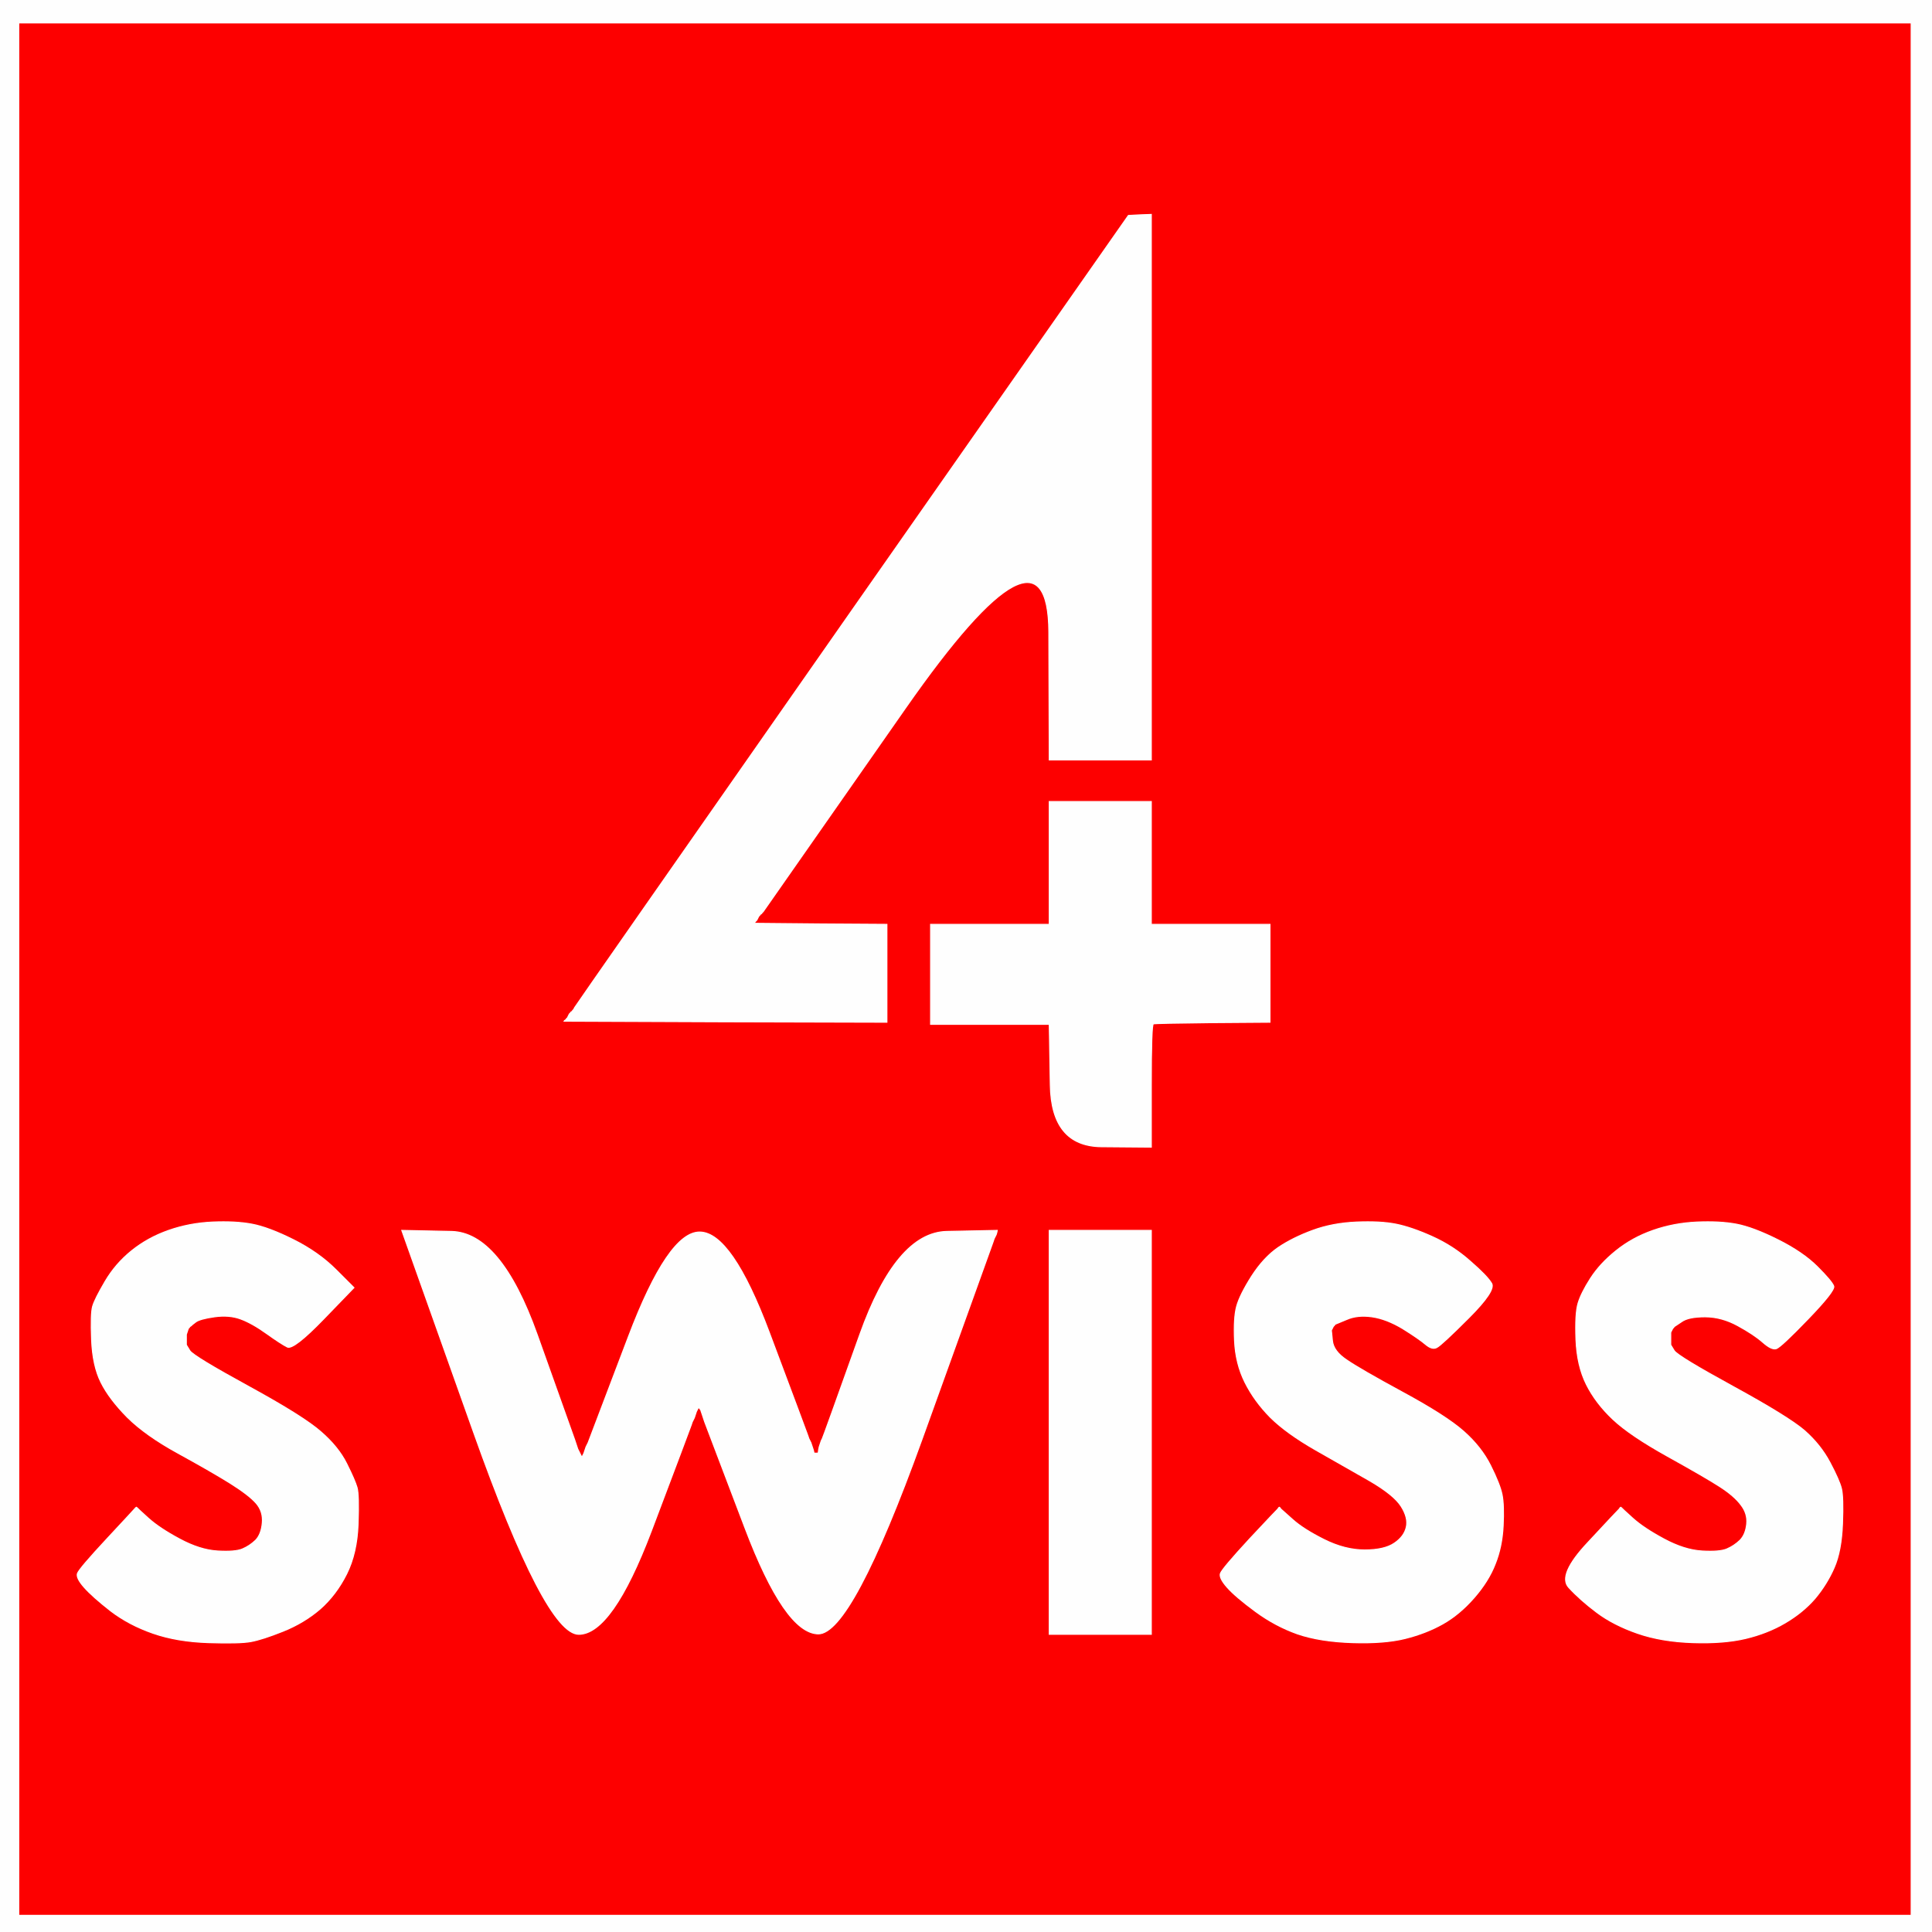
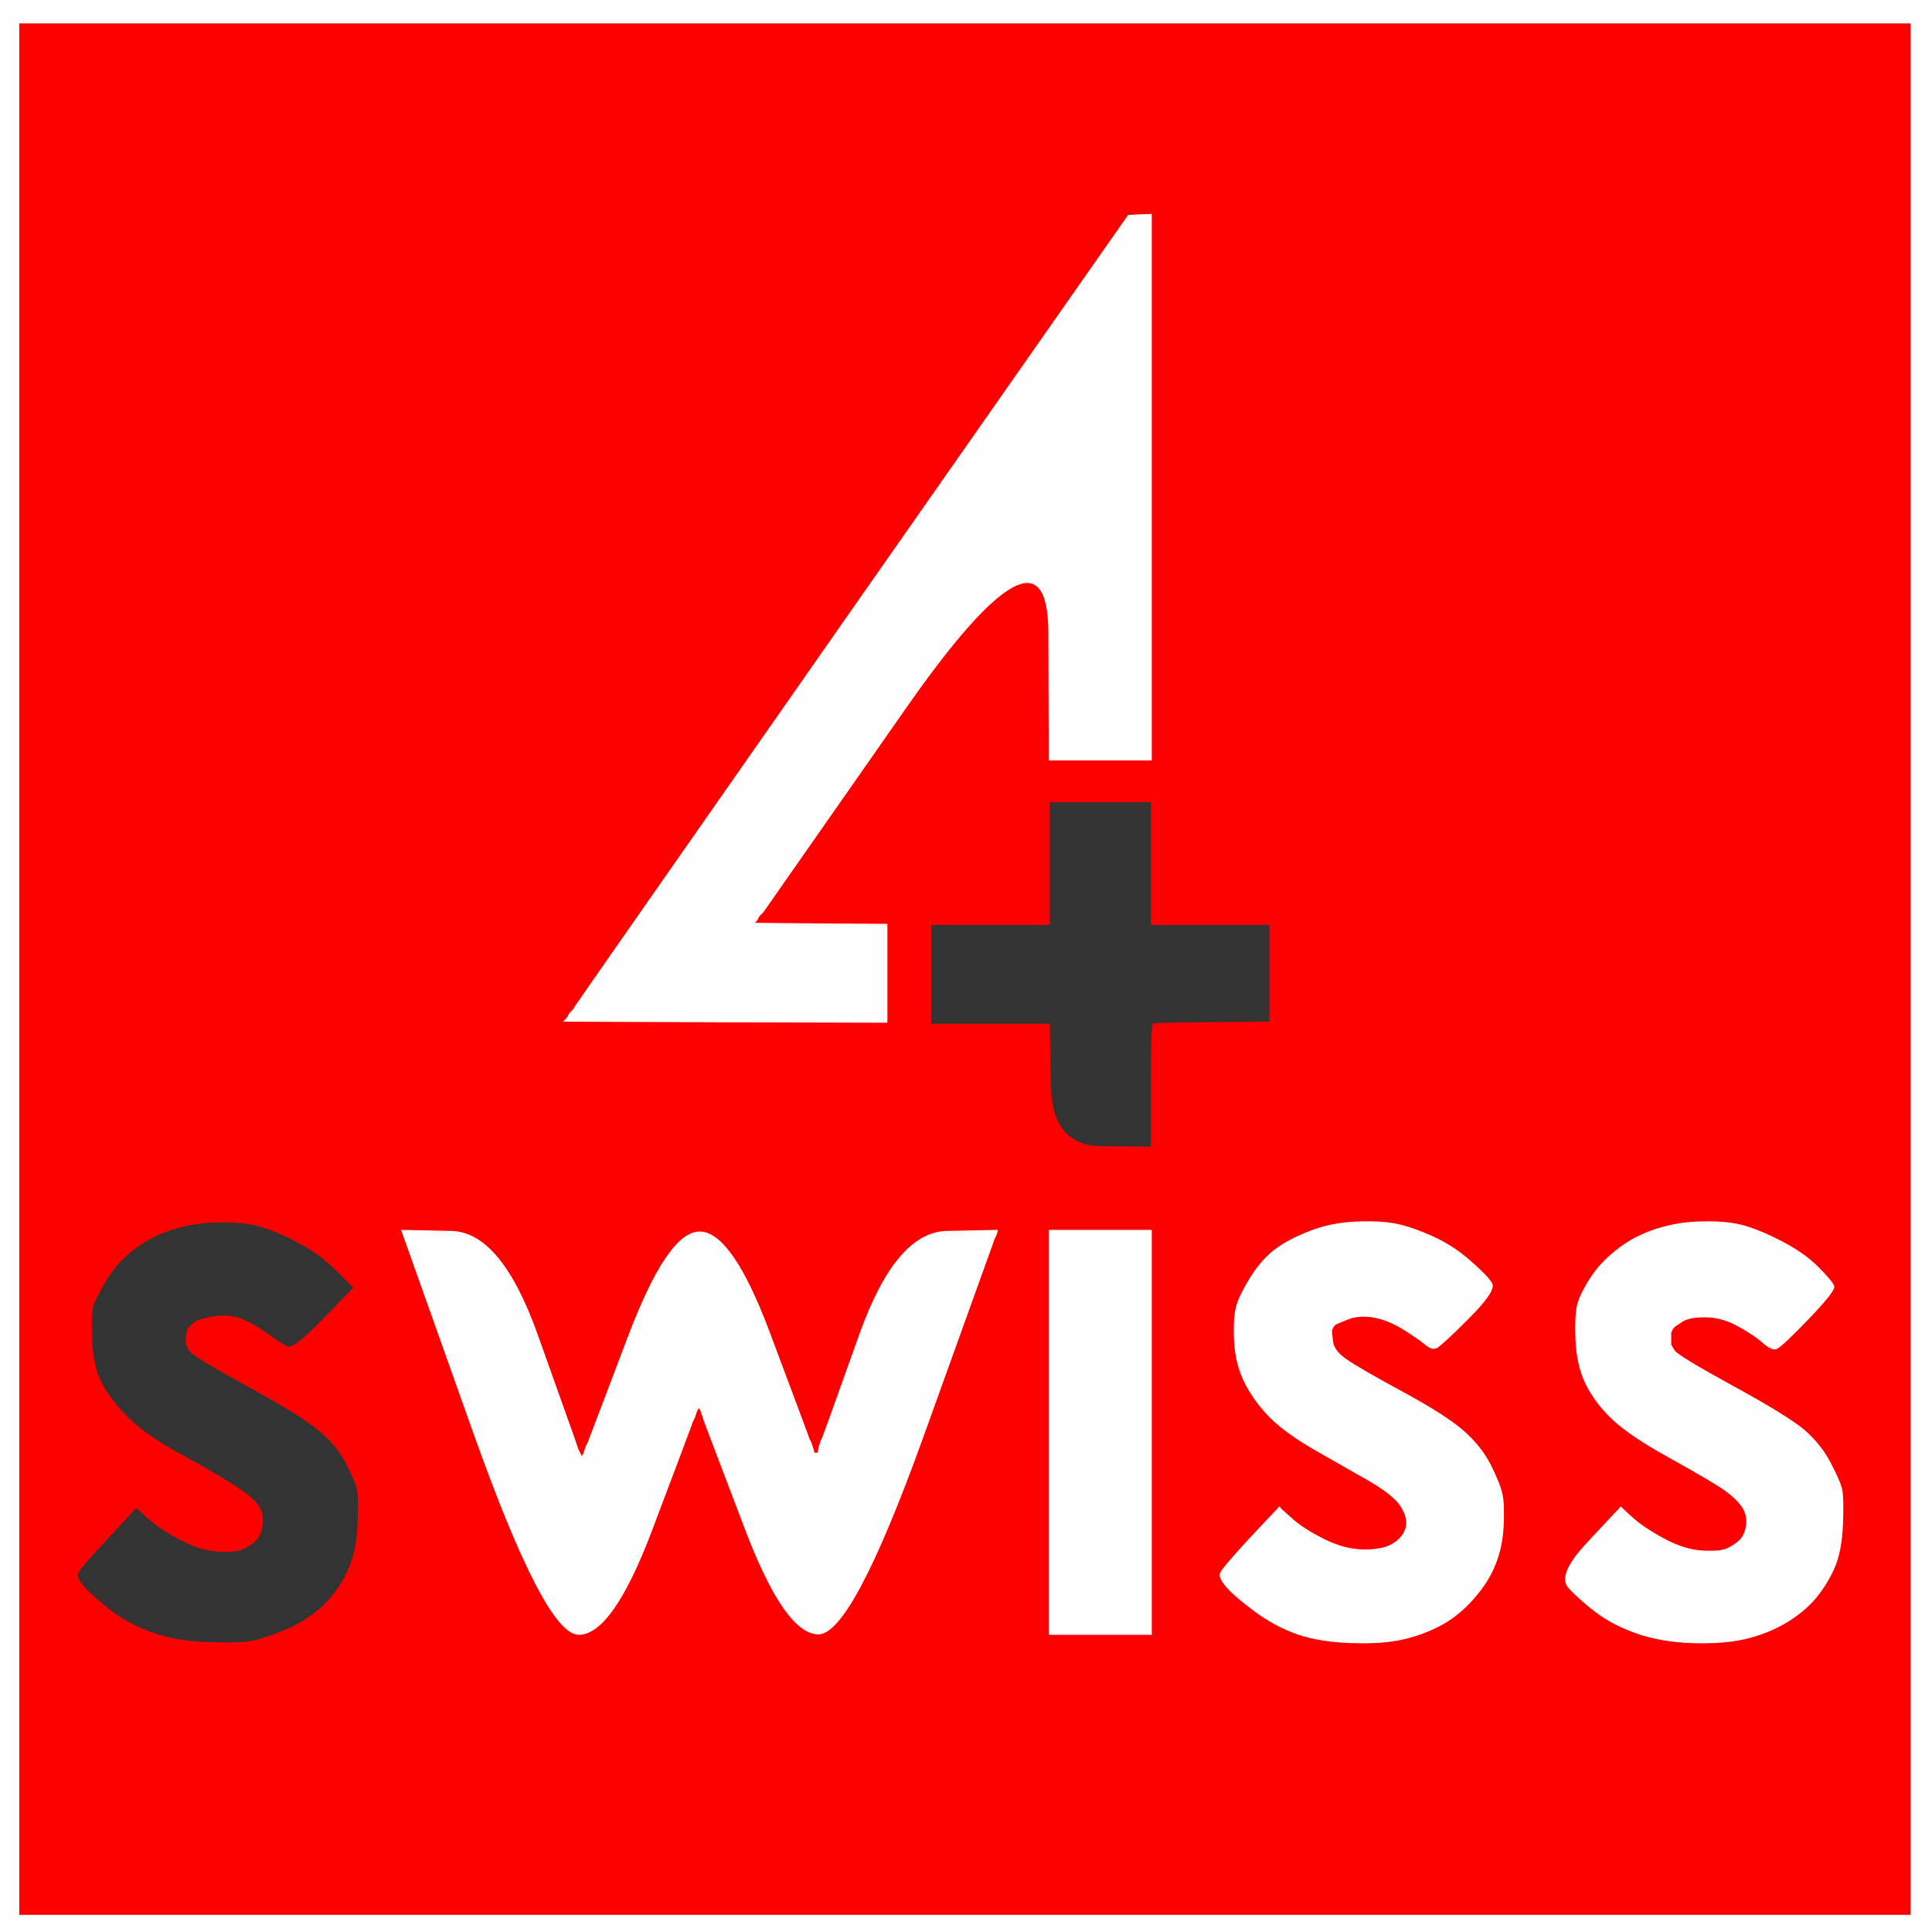
<svg xmlns="http://www.w3.org/2000/svg" width="928" height="928">
  <rect width="100%" height="100%" fill="#333333" stroke="none" />
  <path style="opacity:1;fill:#FD0000;fill-rule:evenodd;stroke:#FD0000;stroke-width:0.5px;stroke-linecap:butt;stroke-linejoin:miter;stroke-opacity:1;" d="M 9.0 465.5 L 9.0 11.0 L 463.5 11.0 L 918.0 11.0 L 918.0 465.5 L 918.0 920.0 L 463.5 920.0 L 9.0 920.0 L 9.0 465.5 z  M 409.2 293.2 L 542.0 103.5 L 547.5 103.2 L 553.0 103.0 L 553.0 234.0 L 553.0 365.0 L 528.5 365.0 L 504.0 365.0 L 503.8 303.5 Q 503.5 242.0 435.0 340.0 L 366.5 438.0 L 366.2 438.2 L 366.0 438.5 L 365.8 438.8 L 365.5 439.0 L 365.2 439.2 L 365.0 439.5 L 364.8 439.8 L 364.5 440.0 L 364.0 441.0 L 363.5 442.0 L 363.2 442.2 L 363.0 442.5 L 362.8 442.8 L 362.5 443.0 L 362.2 443.2 L 362.0 443.5 L 394.0 443.8 L 426.0 444.0 L 426.0 467.5 L 426.0 491.0 L 348.5 490.8 L 271.0 490.5 L 271.2 490.2 L 271.5 490.0 L 271.8 489.8 L 272.0 489.5 L 272.2 489.2 L 272.5 489.0 L 273.0 488.0 L 273.5 487.0 L 273.8 486.8 L 274.0 486.5 L 274.2 486.2 L 274.5 486.0 L 274.8 485.8 L 275.0 485.5 L 275.2 485.2 L 275.5 485.0 L 276.0 484.0 Q 276.5 483.0 409.2 293.2 z  M 504.0 414.5 L 504.0 385.0 L 528.5 385.0 L 553.0 385.0 L 553.0 414.5 L 553.0 444.0 L 581.5 444.0 L 610.0 444.0 L 610.0 467.5 L 610.0 491.0 L 582.5 491.2 Q 555.0 491.5 554.0 491.8 Q 553.0 492.0 553.0 521.5 L 553.0 551.0 L 529.0 550.8 Q 505.0 550.5 504.5 521.2 L 504.0 492.0 L 475.5 492.0 L 447.0 492.0 L 447.0 468.0 L 447.0 444.0 L 475.5 444.0 L 504.0 444.0 L 504.0 414.5 z  M 161.5 610.0 L 170.0 618.5 L 155.5 633.5 Q 141.0 648.5 138.0 647.0 Q 135.0 645.5 128.0 640.5 Q 121.0 635.5 115.5 633.5 Q 110.0 631.5 103.0 632.5 Q 96.0 633.5 94.0 635.0 Q 92.0 636.5 91.8 636.8 L 91.5 637.0 L 91.2 637.2 L 91.0 637.5 L 90.8 637.8 L 90.5 638.0 L 90.0 639.5 L 89.5 641.0 L 89.5 643.5 L 89.5 646.0 L 91.2 648.8 Q 93.0 651.5 119.5 666.0 Q 146.0 680.5 154.2 687.8 Q 162.5 695.0 166.5 703.0 Q 170.5 711.0 171.5 714.5 Q 172.5 718.0 172.0 732.0 Q 171.5 746.0 166.5 756.0 Q 161.5 766.0 153.8 772.8 Q 146.0 779.5 136.0 783.5 Q 126.0 787.5 120.5 788.5 Q 115.0 789.5 100.0 789.0 Q 85.0 788.5 73.5 784.5 Q 62.0 780.5 53.2 773.8 Q 44.5 767.0 40.5 762.5 Q 36.5 758.0 37.2 755.8 Q 38.0 753.5 51.5 739.0 Q 65.0 724.5 65.2 724.2 L 65.5 724.0 L 65.8 724.2 Q 66.0 724.5 71.2 729.2 Q 76.5 734.0 86.2 739.2 Q 96.0 744.5 104.5 745.0 Q 113.0 745.5 116.5 744.0 Q 120.0 742.5 122.8 739.8 Q 125.5 737.0 126.0 731.5 Q 126.5 726.0 123.0 722.0 Q 119.5 718.0 110.2 712.2 Q 101.0 706.5 85.5 698.0 Q 70.0 689.5 61.2 680.8 Q 52.5 672.0 48.5 664.0 Q 44.5 656.0 44.0 643.5 Q 43.5 631.0 44.5 627.5 Q 45.5 624.0 50.5 615.5 Q 55.5 607.0 63.2 600.8 Q 71.0 594.5 81.0 591.0 Q 91.0 587.5 102.0 587.0 Q 113.0 586.5 121.0 588.0 Q 129.0 589.5 141.0 595.5 Q 153.0 601.5 161.5 610.0 z  M 646.8 633.8 L 641.5 636.0 L 641.2 636.2 L 641.0 636.5 L 640.8 636.8 L 640.5 637.0 L 640.0 638.0 L 639.5 639.0 L 640.0 644.0 Q 640.5 649.0 646.8 653.2 Q 653.0 657.5 673.8 668.8 Q 694.5 680.0 703.0 687.5 Q 711.5 695.0 716.0 704.0 Q 720.5 713.0 721.5 718.0 Q 722.5 723.0 722.0 733.0 Q 721.5 743.0 718.2 751.2 Q 715.0 759.5 708.0 767.5 Q 701.0 775.5 693.0 780.0 Q 685.0 784.5 675.0 787.0 Q 665.0 789.5 649.5 789.0 Q 634.0 788.5 623.2 784.8 Q 612.5 781.0 603.0 774.0 Q 593.5 767.0 589.5 762.5 Q 585.5 758.0 586.2 755.8 Q 587.0 753.5 600.2 739.2 Q 613.5 725.0 613.8 724.8 L 614.0 724.5 L 614.2 724.2 L 614.5 724.0 L 614.8 724.2 L 615.0 724.5 L 615.2 724.8 Q 615.5 725.0 620.8 729.8 Q 626.0 734.5 636.0 739.5 Q 646.0 744.5 655.5 744.5 Q 665.0 744.5 669.8 741.2 Q 674.5 738.0 675.5 733.5 Q 676.5 729.0 673.0 723.5 Q 669.5 718.0 657.8 711.2 Q 646.0 704.5 632.0 696.5 Q 618.0 688.5 610.2 680.8 Q 602.5 673.0 598.0 664.0 Q 593.5 655.0 593.0 644.0 Q 592.5 633.0 594.0 627.5 Q 595.5 622.0 601.2 613.0 Q 607.0 604.0 614.0 599.2 Q 621.0 594.5 630.5 591.0 Q 640.0 587.5 651.5 587.0 Q 663.0 586.5 670.5 588.0 Q 678.0 589.5 688.0 594.0 Q 698.0 598.5 706.2 605.8 Q 714.5 613.0 716.5 616.5 Q 718.5 620.0 705.5 633.0 Q 692.5 646.0 690.2 647.2 Q 688.0 648.5 684.8 645.8 Q 681.5 643.0 673.8 638.2 Q 666.0 633.5 659.0 632.5 Q 652.0 631.5 646.8 633.8 z  M 807.8 634.8 L 804.5 637.0 L 804.2 637.2 L 804.0 637.5 L 803.8 637.8 L 803.5 638.0 L 803.0 639.0 L 802.5 640.0 L 802.5 643.0 L 802.5 646.0 L 804.2 648.8 Q 806.0 651.5 832.5 666.0 Q 859.0 680.5 866.8 687.2 Q 874.5 694.0 879.0 702.5 Q 883.5 711.0 884.5 715.0 Q 885.5 719.0 885.0 732.0 Q 884.5 745.0 881.0 753.0 Q 877.5 761.0 871.8 767.8 Q 866.0 774.5 857.5 779.5 Q 849.0 784.5 838.5 787.0 Q 828.0 789.5 813.0 789.0 Q 798.0 788.5 786.5 784.5 Q 775.0 780.5 767.0 774.5 Q 759.0 768.5 753.5 762.5 Q 748.0 756.5 762.8 740.8 Q 777.5 725.0 777.8 724.8 L 778.0 724.5 L 778.2 724.2 L 778.5 724.0 L 778.8 724.2 Q 779.0 724.5 784.2 729.2 Q 789.5 734.0 799.2 739.2 Q 809.0 744.5 817.5 745.0 Q 826.0 745.5 829.5 744.0 Q 833.0 742.5 835.8 739.8 Q 838.5 737.0 839.0 732.0 Q 839.5 727.0 836.2 722.8 Q 833.0 718.5 826.0 714.0 Q 819.0 709.5 801.0 699.5 Q 783.0 689.5 774.8 681.8 Q 766.5 674.0 762.0 665.0 Q 757.5 656.0 757.0 643.5 Q 756.5 631.0 758.0 626.0 Q 759.5 621.0 764.0 614.0 Q 768.5 607.0 776.2 600.8 Q 784.0 594.5 794.0 591.0 Q 804.0 587.5 815.0 587.0 Q 826.0 586.5 834.0 588.0 Q 842.0 589.5 854.0 595.5 Q 866.0 601.5 873.0 608.5 Q 880.0 615.5 880.8 617.8 Q 881.5 620.0 868.5 633.5 Q 855.5 647.0 853.2 647.8 Q 851.0 648.5 846.8 644.8 Q 842.5 641.0 834.8 636.8 Q 827.0 632.5 819.0 632.5 Q 811.0 632.5 807.8 634.8 z  M 227.5 688.0 L 193.0 591.0 L 216.8 591.5 Q 240.5 592.0 258.0 641.0 Q 275.5 690.0 276.0 691.5 L 276.5 693.0 L 277.0 694.5 L 277.5 696.0 L 278.0 697.0 L 278.5 698.0 L 279.0 699.0 L 279.5 700.0 L 280.0 699.0 L 280.5 698.0 L 281.0 696.5 L 281.5 695.0 L 282.0 694.0 L 282.5 693.0 L 301.8 642.2 Q 321.0 591.5 336.2 591.8 Q 351.5 592.0 369.5 640.0 Q 387.5 688.0 388.0 689.5 L 388.5 691.0 L 389.0 692.0 L 389.5 693.0 L 390.0 694.5 L 390.5 696.0 L 390.8 697.0 L 391.0 698.0 L 392.0 698.0 L 393.0 698.0 L 393.2 696.5 L 393.5 695.0 L 394.0 693.5 L 394.5 692.0 L 395.0 691.0 Q 395.5 690.0 413.0 641.0 Q 430.5 592.0 454.8 591.5 L 479.0 591.0 L 478.8 592.0 L 478.5 593.0 L 478.0 594.0 L 477.5 595.0 L 477.0 596.5 Q 476.5 598.0 442.8 691.5 Q 409.0 785.0 393.0 784.8 Q 377.0 784.5 357.8 733.8 L 338.5 683.0 L 338.0 681.5 L 337.5 680.0 L 337.0 678.5 L 336.5 677.0 L 336.2 676.8 L 336.0 676.5 L 335.8 676.2 L 335.5 676.0 L 335.0 677.0 L 334.5 678.0 L 334.0 679.5 L 333.5 681.0 L 333.0 682.0 L 332.5 683.0 L 332.0 684.5 Q 331.5 686.0 312.8 735.5 Q 294.0 785.0 278.0 785.0 Q 262.0 785.0 227.5 688.0 z  M 504.0 688.0 L 504.0 591.0 L 528.5 591.0 L 553.0 591.0 L 553.0 688.0 L 553.0 785.0 L 528.5 785.0 L 504.0 785.0 L 504.0 688.0 z  " />
  <path style="opacity:1;fill:#FEFEFE;fill-rule:evenodd;stroke:#FEFEFE;stroke-width:0.5px;stroke-linecap:butt;stroke-linejoin:miter;stroke-opacity:1;" d="M 0.0 464.0 L 0.0 0.0 L 464.0 0.0 L 928.0 0.0 L 928.0 464.0 L 928.0 928.0 L 464.0 928.0 L 0.0 928.0 L 0.0 464.0 z  M 9.0 465.5 L 9.0 11.0 L 463.5 11.0 L 918.0 11.0 L 918.0 465.5 L 918.0 920.0 L 463.5 920.0 L 9.0 920.0 L 9.0 465.5 z  " />
  <path style="opacity:1;fill:#FEFEFE;fill-rule:evenodd;stroke:#FEFEFE;stroke-width:0.5px;stroke-linecap:butt;stroke-linejoin:miter;stroke-opacity:1;" d="M 227.5 688.0 L 193.0 591.0 L 216.8 591.5 Q 240.5 592.0 258.0 641.0 Q 275.5 690.0 276.0 691.5 L 276.5 693.0 L 277.0 694.5 L 277.5 696.0 L 278.0 697.0 L 278.5 698.0 L 279.0 699.0 L 279.5 700.0 L 280.0 699.0 L 280.5 698.0 L 281.0 696.5 L 281.5 695.0 L 282.0 694.0 L 282.5 693.0 L 301.8 642.2 Q 321.0 591.5 336.2 591.8 Q 351.5 592.0 369.5 640.0 Q 387.5 688.0 388.0 689.5 L 388.5 691.0 L 389.0 692.0 L 389.5 693.0 L 390.0 694.5 L 390.5 696.0 L 390.8 697.0 L 391.0 698.0 L 392.0 698.0 L 393.0 698.0 L 393.2 696.5 L 393.5 695.0 L 394.0 693.5 L 394.5 692.0 L 395.0 691.0 Q 395.5 690.0 413.0 641.0 Q 430.5 592.0 454.8 591.5 L 479.0 591.0 L 478.8 592.0 L 478.5 593.0 L 478.0 594.0 L 477.5 595.0 L 477.0 596.5 Q 476.5 598.0 442.8 691.5 Q 409.0 785.0 393.0 784.8 Q 377.0 784.5 357.8 733.8 L 338.5 683.0 L 338.0 681.5 L 337.5 680.0 L 337.0 678.5 L 336.5 677.0 L 336.2 676.8 L 336.0 676.5 L 335.8 676.2 L 335.5 676.0 L 335.0 677.0 L 334.5 678.0 L 334.0 679.5 L 333.5 681.0 L 333.0 682.0 L 332.5 683.0 L 332.0 684.5 Q 331.5 686.0 312.8 735.5 Q 294.0 785.0 278.0 785.0 Q 262.0 785.0 227.5 688.0 z  " />
  <path style="opacity:1;fill:#FEFEFE;fill-rule:evenodd;stroke:#FEFEFE;stroke-width:0.5px;stroke-linecap:butt;stroke-linejoin:miter;stroke-opacity:1;" d="M 409.2 293.2 L 542.0 103.5 L 547.5 103.2 L 553.0 103.0 L 553.0 234.0 L 553.0 365.0 L 528.5 365.0 L 504.0 365.0 L 503.8 303.5 Q 503.5 242.0 435.0 340.0 L 366.5 438.0 L 366.2 438.2 L 366.0 438.5 L 365.8 438.8 L 365.5 439.0 L 365.2 439.2 L 365.0 439.5 L 364.8 439.8 L 364.5 440.0 L 364.0 441.0 L 363.5 442.0 L 363.2 442.2 L 363.0 442.5 L 362.8 442.8 L 362.5 443.0 L 362.2 443.2 L 362.0 443.5 L 394.0 443.8 L 426.0 444.0 L 426.0 467.5 L 426.0 491.0 L 348.5 490.8 L 271.0 490.5 L 271.2 490.2 L 271.5 490.0 L 271.8 489.8 L 272.0 489.5 L 272.2 489.2 L 272.5 489.0 L 273.0 488.0 L 273.5 487.0 L 273.8 486.8 L 274.0 486.5 L 274.2 486.2 L 274.5 486.0 L 274.8 485.8 L 275.0 485.5 L 275.2 485.2 L 275.5 485.0 L 276.0 484.0 Q 276.5 483.0 409.2 293.2 z  " />
  <path style="opacity:1;fill:#FEFEFE;fill-rule:evenodd;stroke:#FEFEFE;stroke-width:0.5px;stroke-linecap:butt;stroke-linejoin:miter;stroke-opacity:1;" d="M 807.8 634.8 L 804.5 637.0 L 804.2 637.2 L 804.0 637.5 L 803.8 637.8 L 803.5 638.0 L 803.0 639.0 L 802.5 640.0 L 802.5 643.0 L 802.5 646.0 L 804.2 648.8 Q 806.0 651.5 832.5 666.0 Q 859.0 680.5 866.8 687.2 Q 874.5 694.0 879.0 702.5 Q 883.5 711.0 884.5 715.0 Q 885.5 719.0 885.0 732.0 Q 884.5 745.0 881.0 753.0 Q 877.5 761.0 871.8 767.8 Q 866.0 774.5 857.5 779.5 Q 849.0 784.5 838.5 787.0 Q 828.0 789.5 813.0 789.0 Q 798.0 788.5 786.5 784.5 Q 775.0 780.5 767.0 774.5 Q 759.0 768.5 753.5 762.5 Q 748.0 756.5 762.8 740.8 Q 777.5 725.0 777.8 724.8 L 778.0 724.5 L 778.2 724.2 L 778.5 724.0 L 778.8 724.2 Q 779.0 724.5 784.2 729.2 Q 789.5 734.0 799.2 739.2 Q 809.0 744.5 817.5 745.0 Q 826.0 745.5 829.5 744.0 Q 833.0 742.5 835.8 739.8 Q 838.5 737.0 839.0 732.0 Q 839.5 727.0 836.2 722.8 Q 833.0 718.5 826.0 714.0 Q 819.0 709.5 801.0 699.5 Q 783.0 689.5 774.8 681.8 Q 766.5 674.0 762.0 665.0 Q 757.5 656.0 757.0 643.5 Q 756.5 631.0 758.0 626.0 Q 759.5 621.0 764.0 614.0 Q 768.5 607.0 776.2 600.8 Q 784.0 594.5 794.0 591.0 Q 804.0 587.5 815.0 587.0 Q 826.0 586.5 834.0 588.0 Q 842.0 589.5 854.0 595.5 Q 866.0 601.5 873.0 608.5 Q 880.0 615.5 880.8 617.8 Q 881.5 620.0 868.5 633.5 Q 855.5 647.0 853.2 647.8 Q 851.0 648.5 846.8 644.8 Q 842.5 641.0 834.8 636.8 Q 827.0 632.5 819.0 632.5 Q 811.0 632.5 807.8 634.8 z  " />
  <path style="opacity:1;fill:#FEFEFE;fill-rule:evenodd;stroke:#FEFEFE;stroke-width:0.5px;stroke-linecap:butt;stroke-linejoin:miter;stroke-opacity:1;" d="M 646.8 633.8 L 641.5 636.0 L 641.2 636.2 L 641.0 636.5 L 640.8 636.8 L 640.5 637.0 L 640.0 638.0 L 639.5 639.0 L 640.0 644.0 Q 640.5 649.0 646.8 653.2 Q 653.0 657.5 673.8 668.8 Q 694.5 680.0 703.0 687.5 Q 711.5 695.0 716.0 704.0 Q 720.5 713.0 721.5 718.0 Q 722.5 723.0 722.0 733.0 Q 721.5 743.0 718.2 751.2 Q 715.0 759.5 708.0 767.5 Q 701.0 775.5 693.0 780.0 Q 685.0 784.5 675.0 787.0 Q 665.0 789.5 649.5 789.0 Q 634.0 788.5 623.2 784.8 Q 612.5 781.0 603.0 774.0 Q 593.5 767.0 589.5 762.5 Q 585.5 758.0 586.2 755.8 Q 587.0 753.5 600.2 739.2 Q 613.5 725.0 613.8 724.8 L 614.0 724.5 L 614.2 724.2 L 614.5 724.0 L 614.8 724.2 L 615.0 724.5 L 615.2 724.8 Q 615.5 725.0 620.8 729.8 Q 626.0 734.5 636.0 739.5 Q 646.0 744.5 655.5 744.5 Q 665.0 744.5 669.8 741.2 Q 674.5 738.0 675.5 733.5 Q 676.5 729.0 673.0 723.5 Q 669.5 718.0 657.8 711.2 Q 646.0 704.5 632.0 696.5 Q 618.0 688.5 610.2 680.8 Q 602.5 673.0 598.0 664.0 Q 593.5 655.0 593.0 644.0 Q 592.5 633.0 594.0 627.5 Q 595.5 622.0 601.2 613.0 Q 607.0 604.0 614.0 599.2 Q 621.0 594.5 630.5 591.0 Q 640.0 587.5 651.5 587.0 Q 663.0 586.5 670.5 588.0 Q 678.0 589.5 688.0 594.0 Q 698.0 598.5 706.2 605.8 Q 714.5 613.0 716.5 616.5 Q 718.5 620.0 705.5 633.0 Q 692.5 646.0 690.2 647.2 Q 688.0 648.5 684.8 645.8 Q 681.5 643.0 673.8 638.2 Q 666.0 633.5 659.0 632.5 Q 652.0 631.5 646.8 633.8 z  " />
-   <path style="opacity:1;fill:#FEFEFE;fill-rule:evenodd;stroke:#FEFEFE;stroke-width:0.5px;stroke-linecap:butt;stroke-linejoin:miter;stroke-opacity:1;" d="M 161.5 610.0 L 170.0 618.5 L 155.5 633.5 Q 141.0 648.5 138.0 647.0 Q 135.0 645.5 128.0 640.5 Q 121.0 635.5 115.5 633.5 Q 110.0 631.5 103.0 632.5 Q 96.0 633.5 94.0 635.0 Q 92.0 636.5 91.8 636.8 L 91.5 637.0 L 91.2 637.2 L 91.0 637.5 L 90.8 637.8 L 90.5 638.0 L 90.0 639.5 L 89.5 641.0 L 89.5 643.5 L 89.5 646.0 L 91.2 648.8 Q 93.0 651.5 119.5 666.0 Q 146.0 680.5 154.2 687.8 Q 162.5 695.0 166.5 703.0 Q 170.5 711.0 171.5 714.5 Q 172.5 718.0 172.0 732.0 Q 171.5 746.0 166.5 756.0 Q 161.5 766.0 153.8 772.8 Q 146.0 779.5 136.0 783.5 Q 126.0 787.5 120.5 788.5 Q 115.0 789.5 100.0 789.0 Q 85.0 788.5 73.5 784.5 Q 62.0 780.5 53.2 773.8 Q 44.5 767.0 40.5 762.5 Q 36.5 758.0 37.2 755.8 Q 38.0 753.5 51.5 739.0 Q 65.0 724.5 65.2 724.2 L 65.5 724.0 L 65.8 724.2 Q 66.0 724.5 71.2 729.2 Q 76.5 734.0 86.2 739.2 Q 96.0 744.5 104.5 745.0 Q 113.0 745.5 116.5 744.0 Q 120.0 742.5 122.8 739.8 Q 125.5 737.0 126.0 731.5 Q 126.5 726.0 123.0 722.0 Q 119.5 718.0 110.2 712.2 Q 101.0 706.5 85.5 698.0 Q 70.0 689.5 61.2 680.8 Q 52.5 672.0 48.5 664.0 Q 44.5 656.0 44.0 643.5 Q 43.5 631.0 44.5 627.5 Q 45.5 624.0 50.5 615.5 Q 55.5 607.0 63.2 600.8 Q 71.0 594.5 81.0 591.0 Q 91.0 587.5 102.0 587.0 Q 113.0 586.5 121.0 588.0 Q 129.0 589.5 141.0 595.5 Q 153.0 601.5 161.5 610.0 z  " />
-   <path style="opacity:1;fill:#FEFEFE;fill-rule:evenodd;stroke:#FEFEFE;stroke-width:0.5px;stroke-linecap:butt;stroke-linejoin:miter;stroke-opacity:1;" d="M 504.0 414.5 L 504.0 385.0 L 528.5 385.0 L 553.0 385.0 L 553.0 414.5 L 553.0 444.0 L 581.5 444.0 L 610.0 444.0 L 610.0 467.5 L 610.0 491.0 L 582.5 491.2 Q 555.0 491.5 554.0 491.8 Q 553.0 492.0 553.0 521.5 L 553.0 551.0 L 529.0 550.8 Q 505.0 550.5 504.5 521.2 L 504.0 492.0 L 475.5 492.0 L 447.0 492.0 L 447.0 468.0 L 447.0 444.0 L 475.5 444.0 L 504.0 444.0 L 504.0 414.5 z  " />
  <path style="opacity:1;fill:#FEFEFE;fill-rule:evenodd;stroke:#FEFEFE;stroke-width:0.5px;stroke-linecap:butt;stroke-linejoin:miter;stroke-opacity:1;" d="M 504.0 688.0 L 504.0 591.0 L 528.5 591.0 L 553.0 591.0 L 553.0 688.0 L 553.0 785.0 L 528.5 785.0 L 504.0 785.0 L 504.0 688.0 z  " />
</svg>